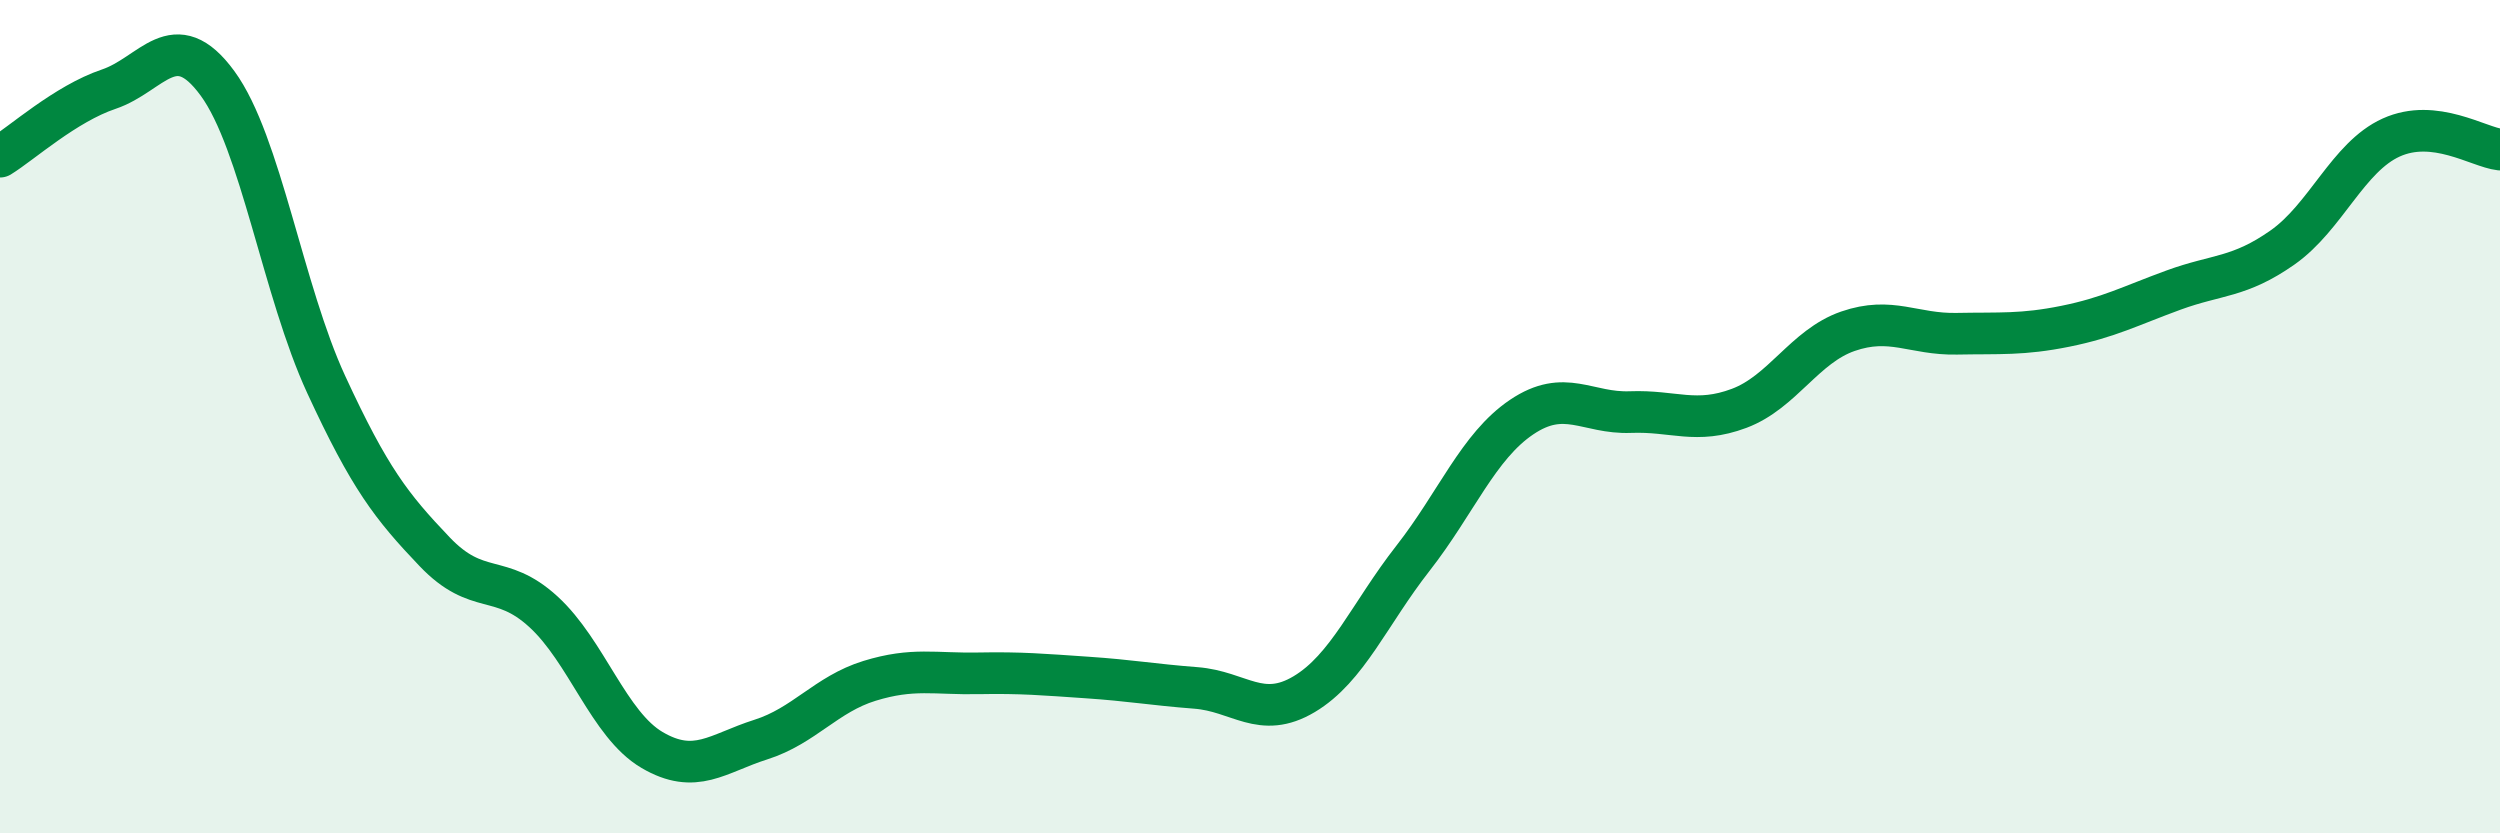
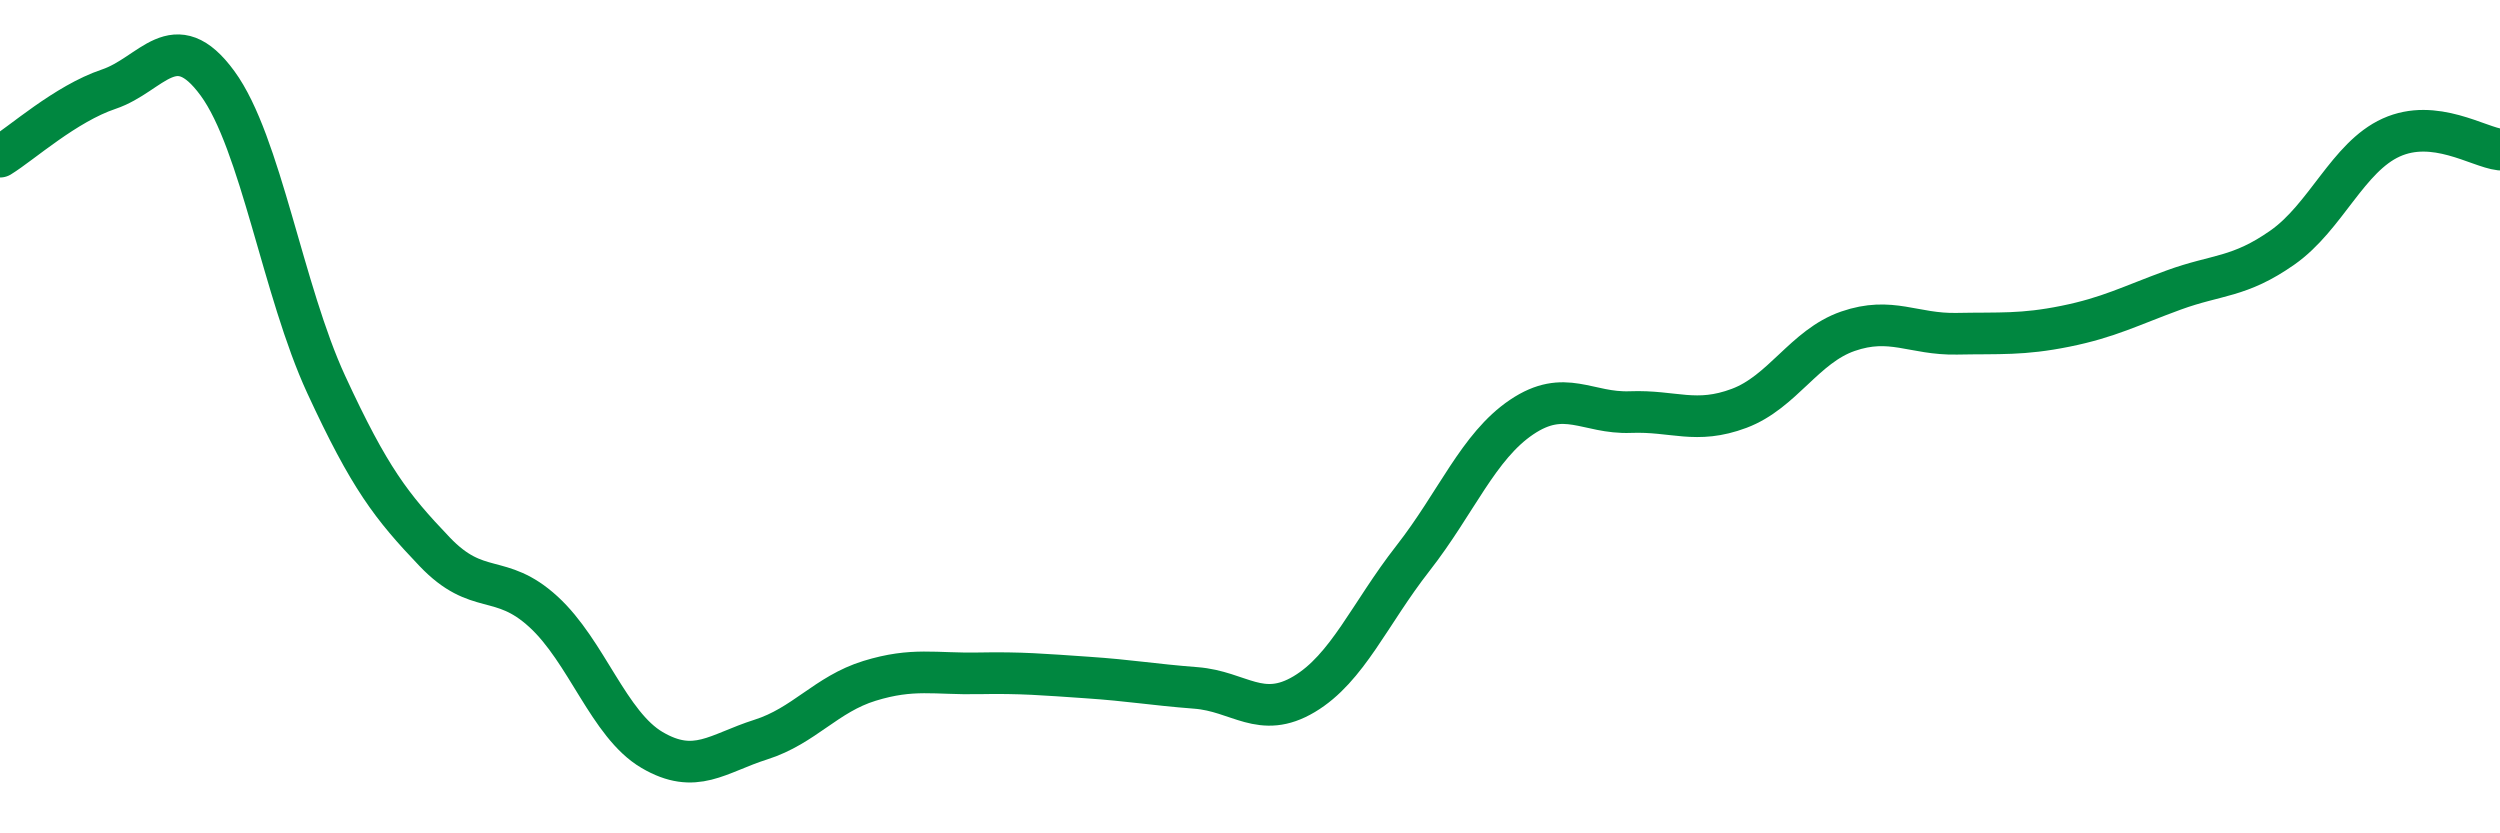
<svg xmlns="http://www.w3.org/2000/svg" width="60" height="20" viewBox="0 0 60 20">
-   <path d="M 0,3.76 C 0.52,3.44 1.57,2.49 2.61,2.14 C 3.65,1.79 4.18,0.58 5.22,2 C 6.26,3.42 6.79,6.98 7.83,9.23 C 8.87,11.48 9.39,12.15 10.43,13.24 C 11.47,14.33 12,13.73 13.04,14.68 C 14.08,15.63 14.61,17.39 15.65,18 C 16.69,18.61 17.22,18.08 18.26,17.75 C 19.3,17.42 19.83,16.66 20.87,16.34 C 21.91,16.02 22.44,16.18 23.48,16.16 C 24.52,16.14 25.05,16.19 26.09,16.26 C 27.13,16.33 27.66,16.43 28.7,16.51 C 29.74,16.59 30.26,17.28 31.3,16.66 C 32.34,16.04 32.87,14.73 33.91,13.4 C 34.95,12.07 35.48,10.71 36.52,10.01 C 37.56,9.31 38.09,9.93 39.13,9.89 C 40.17,9.85 40.7,10.19 41.74,9.8 C 42.78,9.41 43.31,8.31 44.35,7.95 C 45.39,7.59 45.92,8.03 46.96,8.01 C 48,7.99 48.53,8.04 49.57,7.83 C 50.61,7.62 51.13,7.34 52.17,6.96 C 53.21,6.58 53.74,6.67 54.78,5.94 C 55.82,5.21 56.35,3.77 57.39,3.3 C 58.43,2.83 59.48,3.53 60,3.59L60 20L0 20Z" fill="#008740" opacity="0.1" stroke-linecap="round" stroke-linejoin="round" />
  <path d="M 0,3.76 C 0.52,3.44 1.57,2.49 2.61,2.14 C 3.65,1.79 4.18,0.58 5.22,2 C 6.26,3.42 6.79,6.98 7.83,9.23 C 8.87,11.48 9.39,12.15 10.43,13.24 C 11.47,14.33 12,13.73 13.04,14.68 C 14.08,15.63 14.61,17.39 15.65,18 C 16.69,18.61 17.22,18.08 18.26,17.75 C 19.3,17.42 19.83,16.66 20.87,16.34 C 21.91,16.02 22.44,16.18 23.48,16.16 C 24.52,16.14 25.05,16.19 26.09,16.26 C 27.13,16.33 27.66,16.43 28.7,16.51 C 29.74,16.59 30.26,17.28 31.3,16.66 C 32.34,16.04 32.87,14.73 33.91,13.4 C 34.95,12.07 35.48,10.71 36.52,10.01 C 37.56,9.31 38.09,9.93 39.13,9.89 C 40.17,9.85 40.7,10.19 41.74,9.8 C 42.78,9.41 43.31,8.31 44.35,7.95 C 45.39,7.59 45.92,8.03 46.96,8.01 C 48,7.99 48.53,8.04 49.57,7.83 C 50.61,7.62 51.13,7.34 52.17,6.96 C 53.21,6.58 53.74,6.67 54.78,5.94 C 55.82,5.21 56.35,3.77 57.39,3.3 C 58.43,2.83 59.48,3.53 60,3.59" stroke="#008740" stroke-width="1" fill="none" stroke-linecap="round" stroke-linejoin="round" />
</svg>